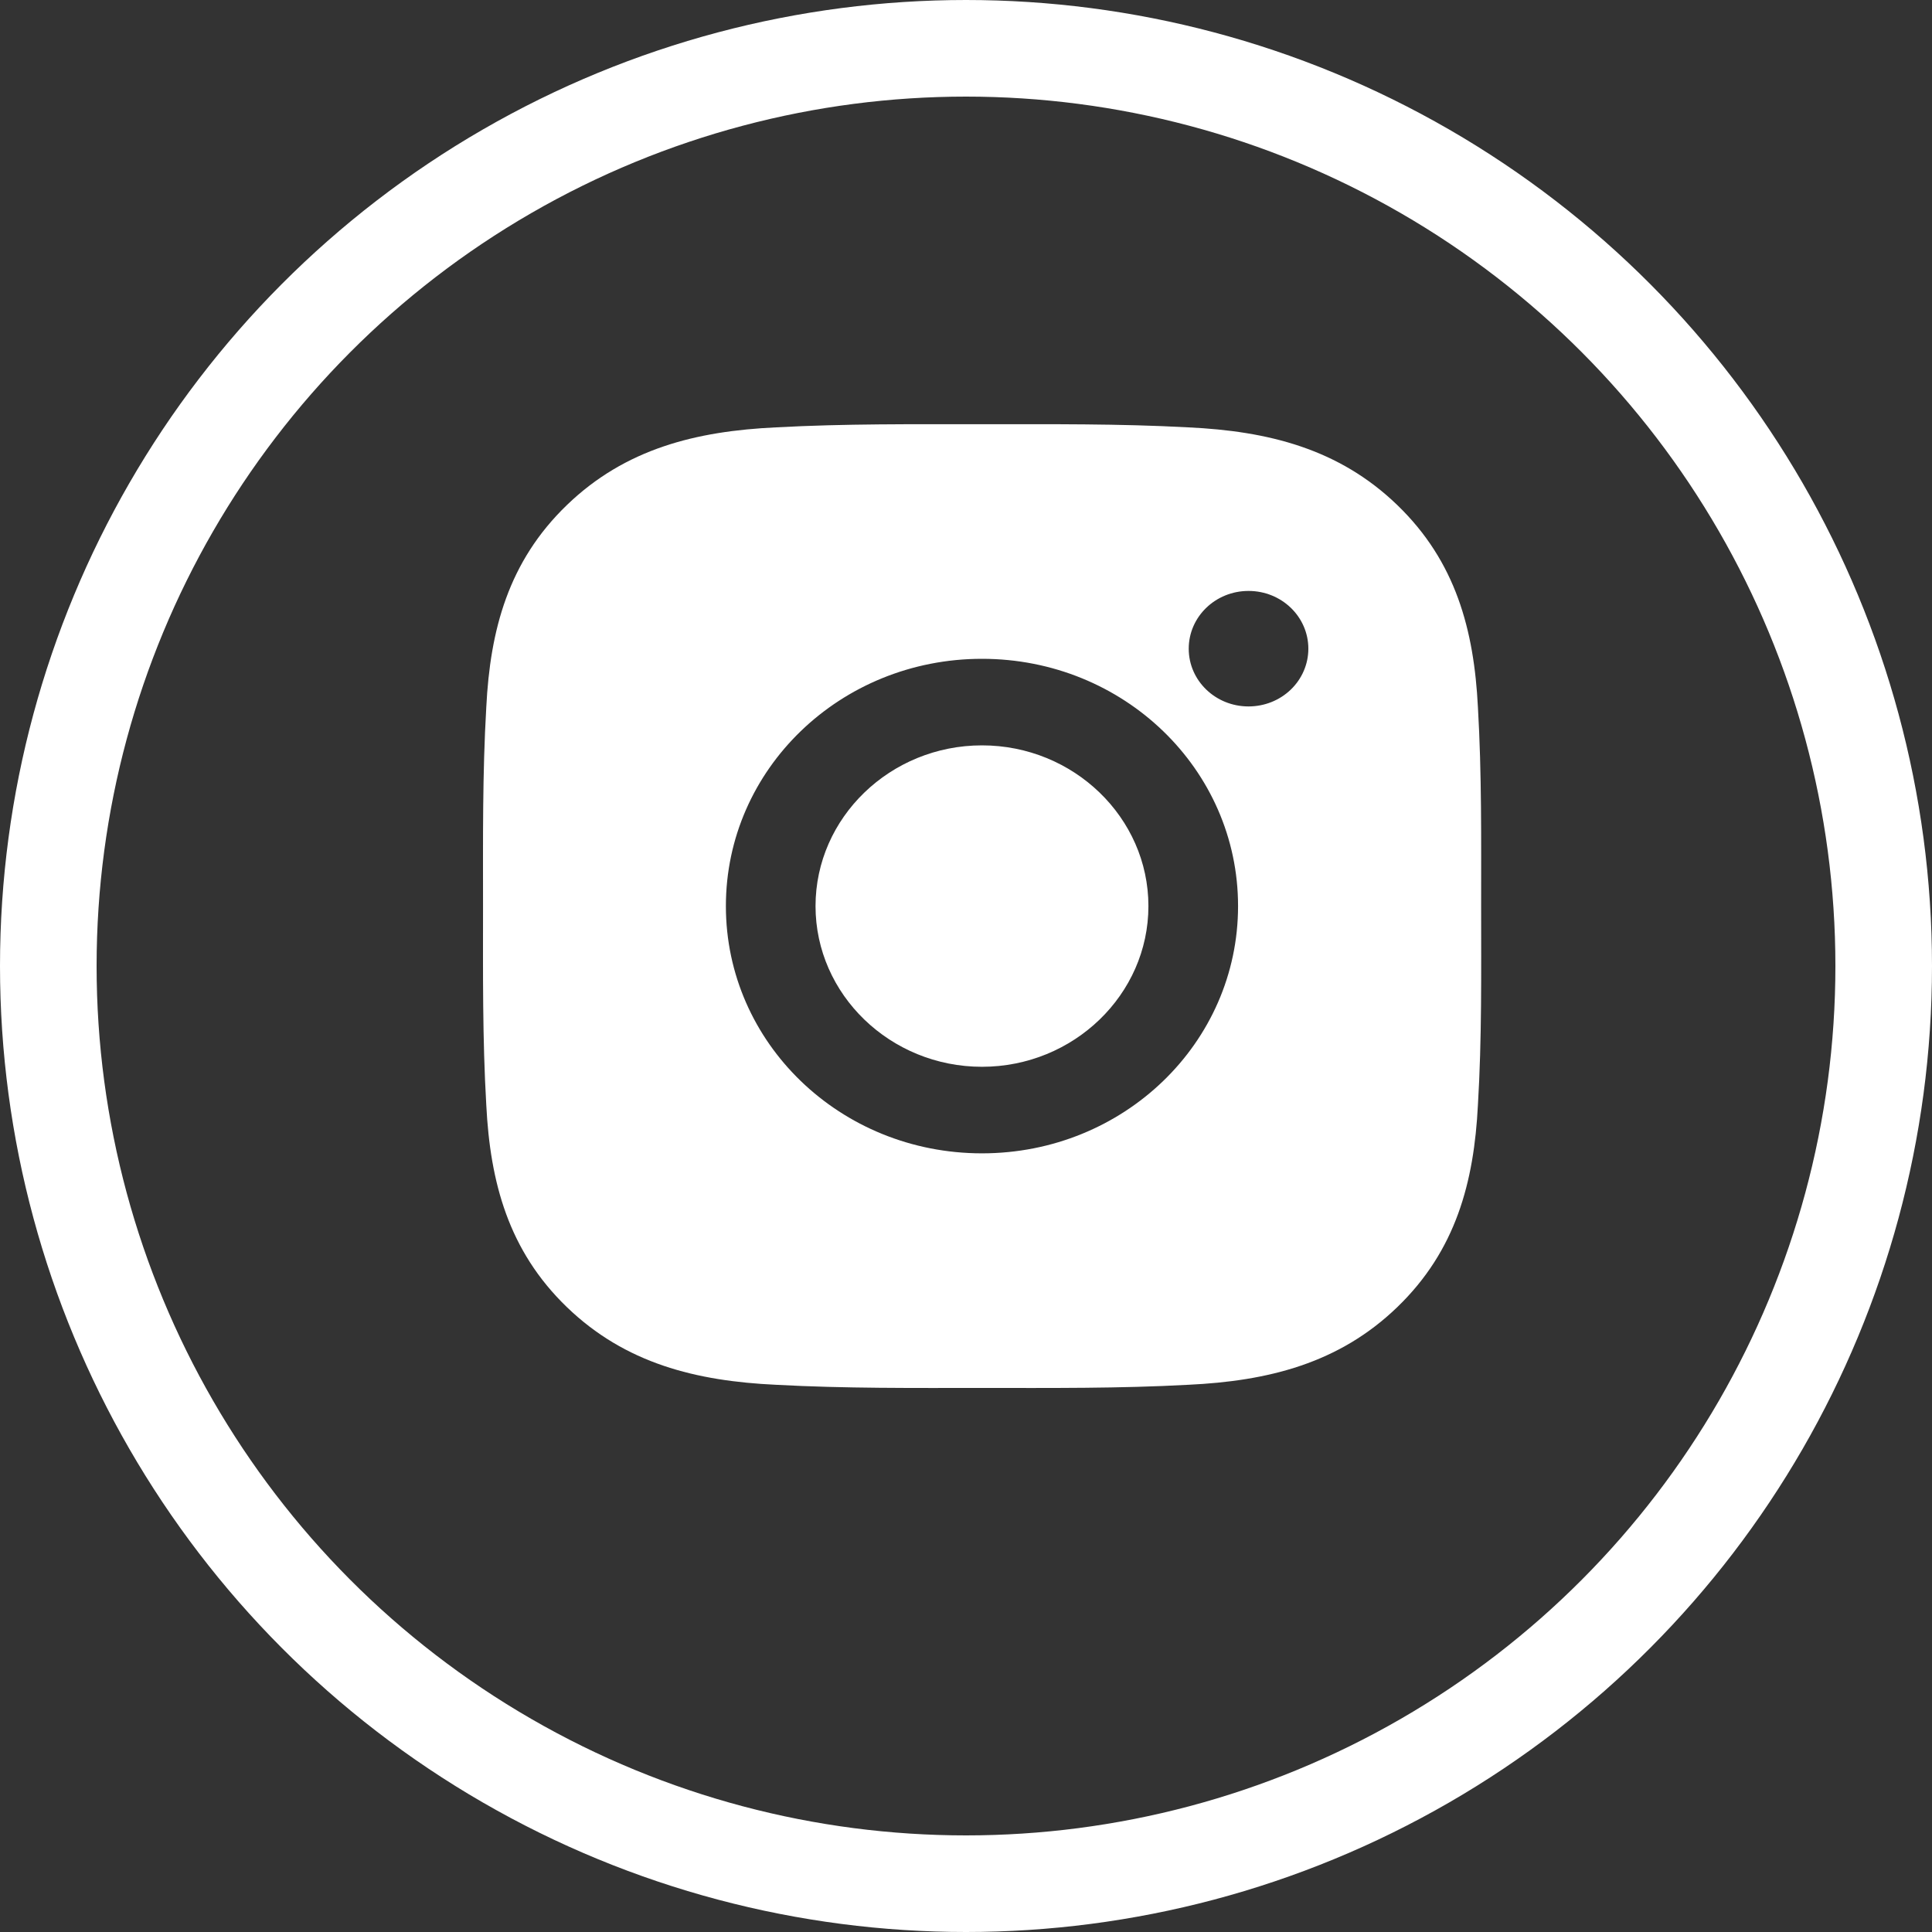
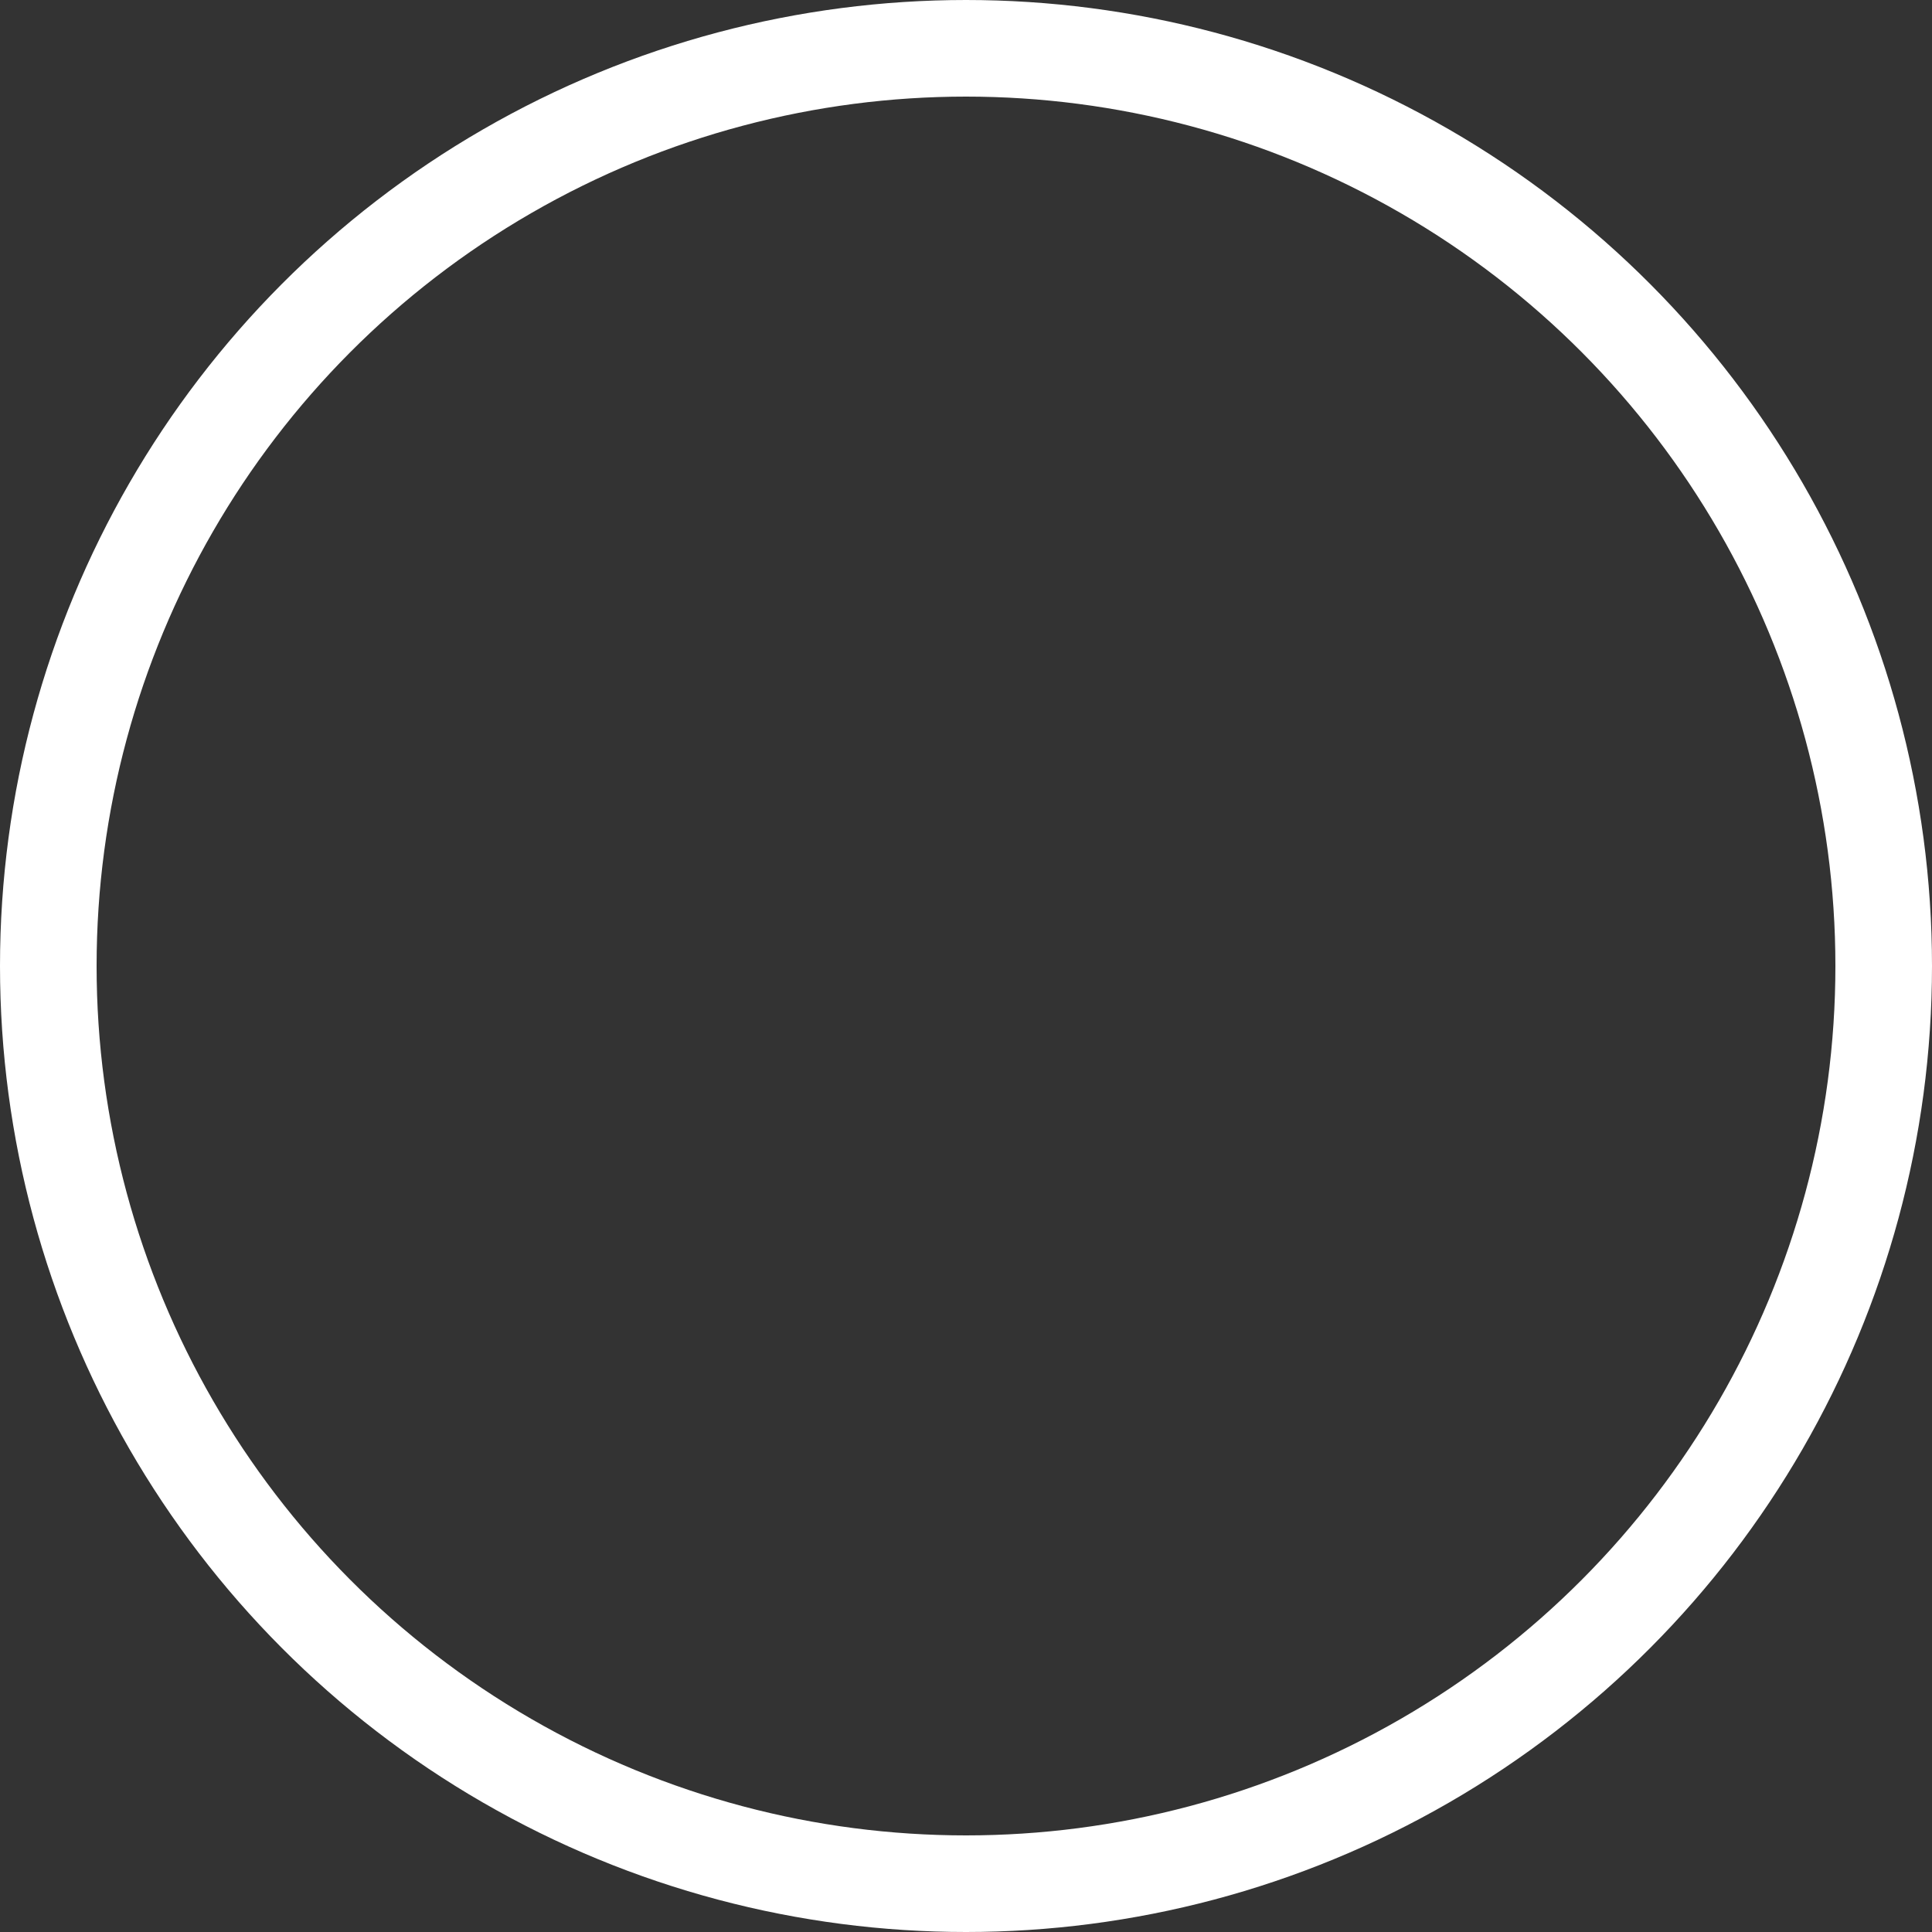
<svg xmlns="http://www.w3.org/2000/svg" width="60" height="60" viewBox="0 0 60 60" fill="none">
  <rect x="0" y="0" width="60" height="60" fill="#333333" stroke="none" />
  <circle cx="30" cy="30" r="28.5" stroke="white" stroke-width="3" />
-   <path d="M30.496 23.148C27.65 23.148 25.327 25.391 25.327 28.139C25.327 30.887 27.65 33.13 30.496 33.13C33.342 33.13 35.665 30.887 35.665 28.139C35.665 25.391 33.342 23.148 30.496 23.148ZM45.998 28.139C45.998 26.072 46.018 24.024 45.898 21.962C45.777 19.565 45.211 17.439 43.396 15.687C41.578 13.931 39.379 13.388 36.898 13.272C34.757 13.156 32.636 13.175 30.5 13.175C28.359 13.175 26.238 13.156 24.102 13.272C21.62 13.388 19.418 13.934 17.603 15.687C15.784 17.443 15.222 19.565 15.102 21.962C14.982 24.028 15.001 26.076 15.001 28.139C15.001 30.202 14.982 32.254 15.102 34.317C15.222 36.713 15.788 38.839 17.603 40.592C19.422 42.347 21.62 42.89 24.102 43.006C26.242 43.122 28.363 43.104 30.5 43.104C32.64 43.104 34.761 43.122 36.898 43.006C39.379 42.89 41.582 42.344 43.396 40.592C45.215 38.836 45.777 36.713 45.898 34.317C46.022 32.254 45.998 30.206 45.998 28.139ZM30.496 35.818C26.095 35.818 22.543 32.389 22.543 28.139C22.543 23.89 26.095 20.46 30.496 20.46C34.897 20.46 38.449 23.89 38.449 28.139C38.449 32.389 34.897 35.818 30.496 35.818ZM38.774 21.939C37.747 21.939 36.917 21.138 36.917 20.146C36.917 19.154 37.747 18.352 38.774 18.352C39.802 18.352 40.632 19.154 40.632 20.146C40.632 20.381 40.584 20.615 40.491 20.832C40.398 21.05 40.261 21.248 40.088 21.415C39.916 21.581 39.711 21.713 39.486 21.803C39.26 21.893 39.018 21.939 38.774 21.939Z" fill="white" />
</svg>